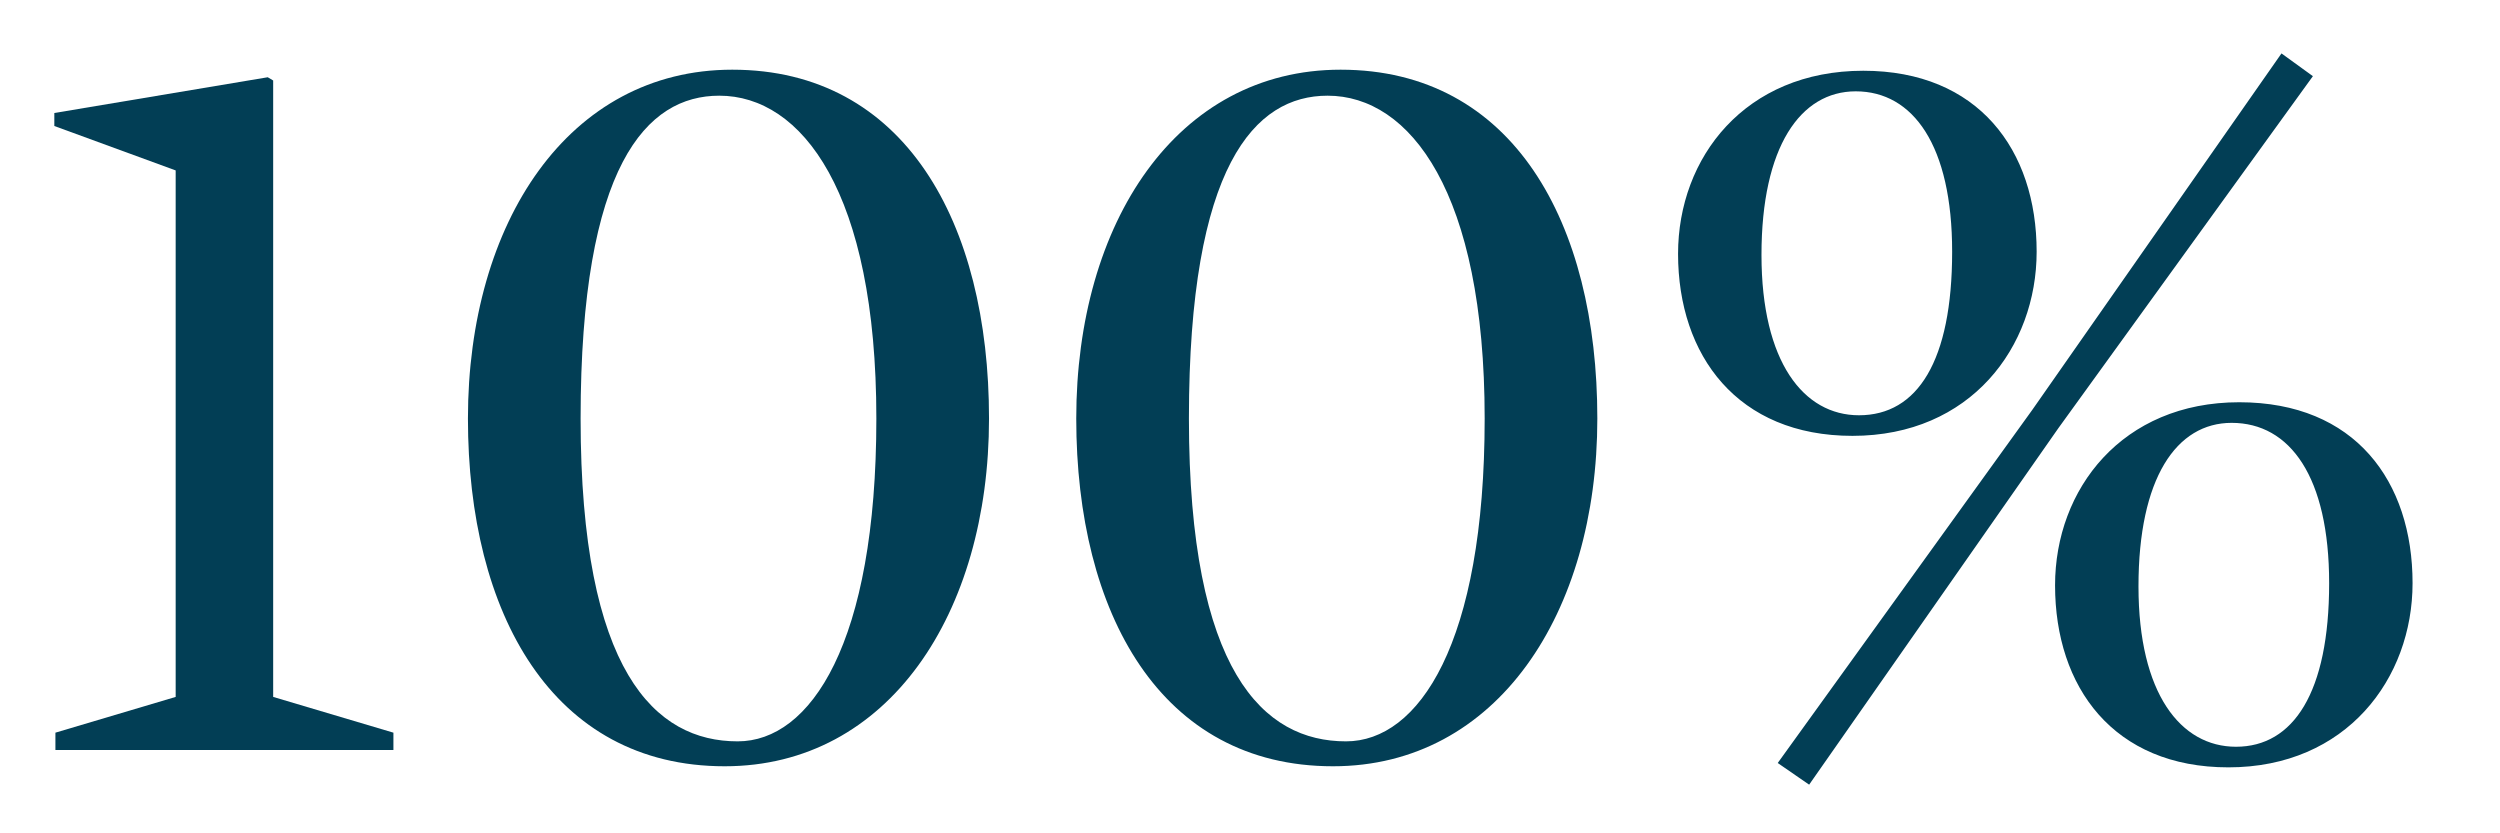
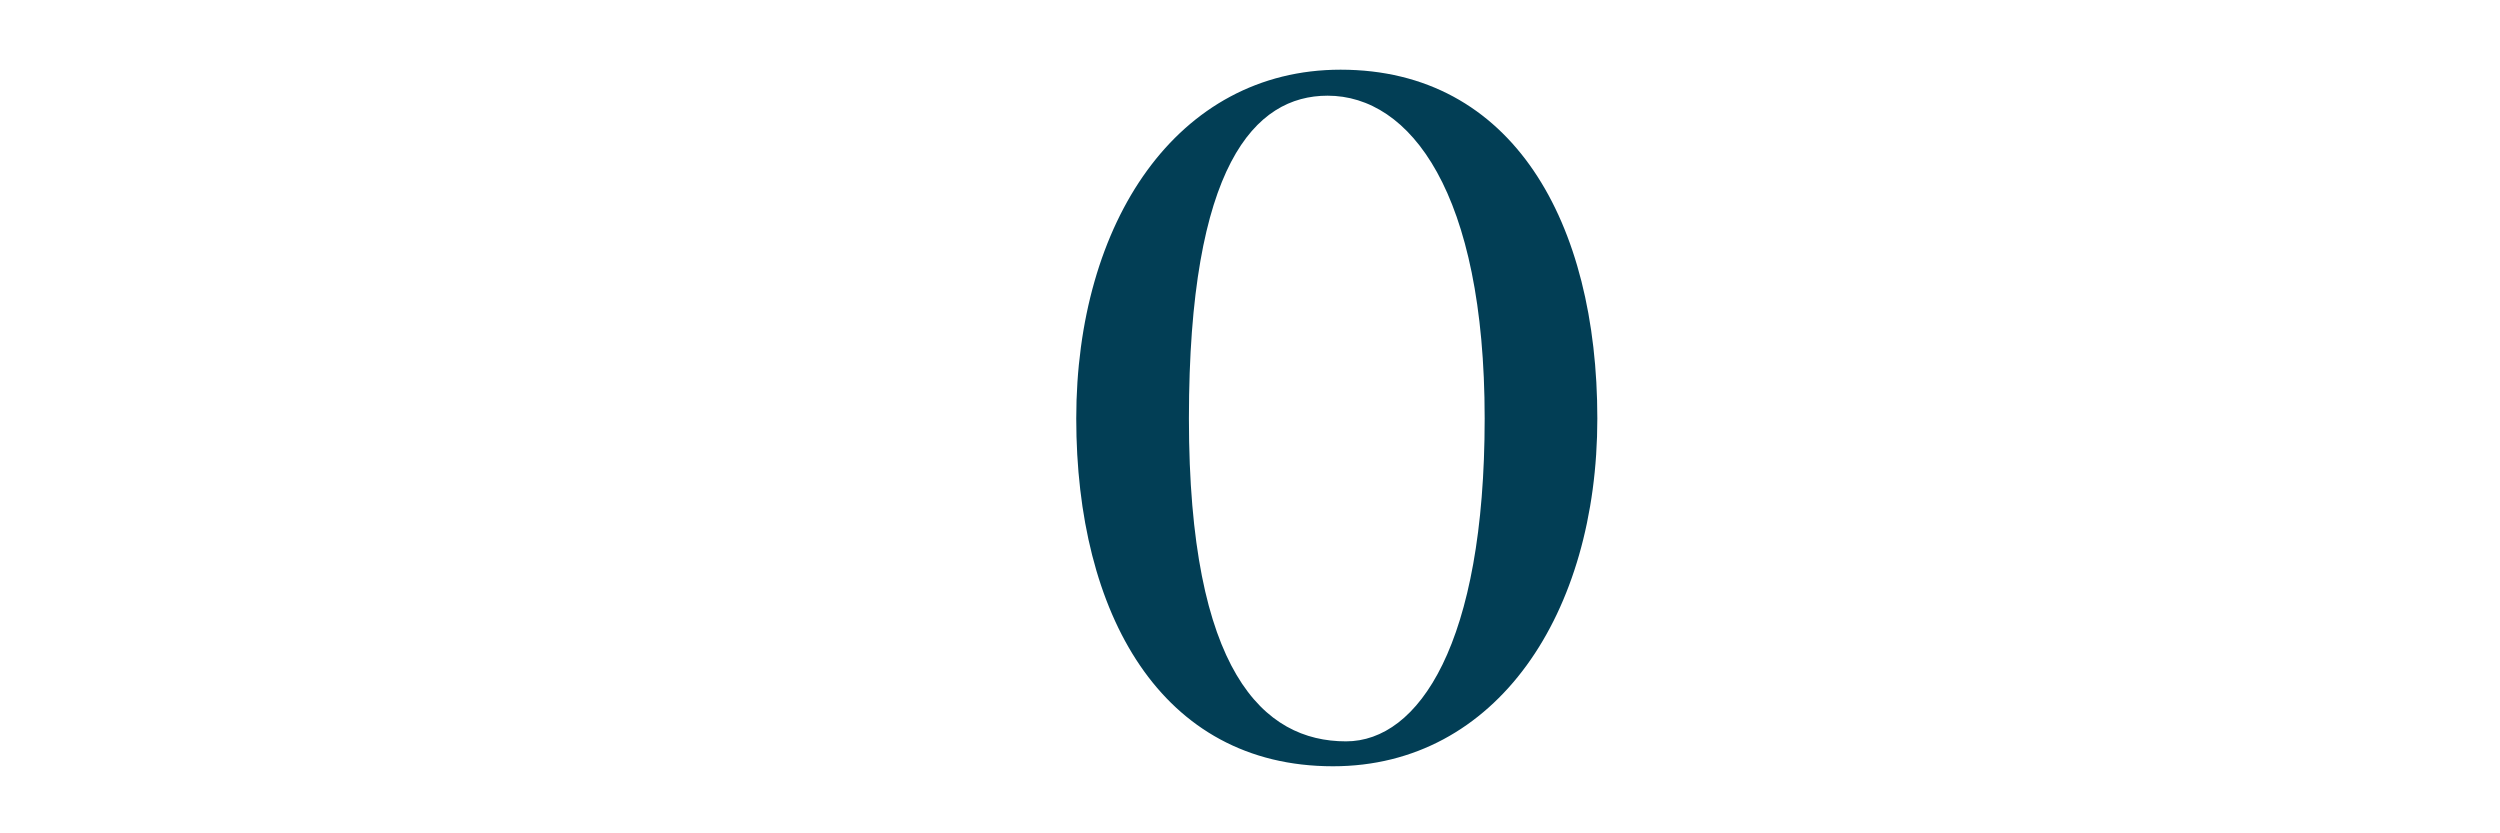
<svg xmlns="http://www.w3.org/2000/svg" fill="none" viewBox="0 0 120 40" height="40" width="120">
  <rect fill="white" height="40" width="120" />
-   <path fill="#023E55" d="M97.759 12.081C97.759 16.657 94.587 20.921 88.919 20.921C83.407 20.921 80.547 17.073 80.547 12.184C80.547 7.556 83.771 3.396 89.439 3.396C94.951 3.396 97.759 7.192 97.759 12.081ZM115.803 27.992C115.803 32.569 112.631 36.833 106.963 36.833C101.451 36.833 98.643 32.984 98.643 28.096C98.643 23.468 101.867 19.308 107.483 19.308C113.047 19.308 115.803 23.105 115.803 27.992ZM102.647 28.148C102.647 33.297 104.675 35.844 107.327 35.844C110.083 35.844 111.799 33.245 111.799 27.992C111.799 22.896 109.927 20.297 107.119 20.297C104.467 20.297 102.647 22.948 102.647 28.148ZM93.703 12.081C93.703 6.984 91.831 4.384 89.075 4.384C86.423 4.384 84.551 7.036 84.551 12.236C84.551 17.384 86.579 19.933 89.231 19.933C92.039 19.933 93.703 17.332 93.703 12.081ZM85.331 36.624L97.551 19.672L109.511 2.564L111.019 3.656L98.799 20.556L86.839 37.664L85.331 36.624Z" />
  <path fill="#023E55" d="M76.672 20.089C76.672 29.449 71.836 36.781 63.984 36.781C55.716 36.781 51.66 29.449 51.66 20.089C51.66 10.677 56.496 3.345 64.348 3.345C72.616 3.345 76.672 10.677 76.672 20.089ZM71.264 20.089C71.264 9.221 67.676 4.593 63.724 4.593C60.24 4.593 57.068 7.921 57.068 20.089C57.068 32.257 60.656 35.585 64.608 35.585C68.092 35.585 71.264 30.905 71.264 20.089Z" />
-   <path fill="#023E55" d="M47.473 20.089C47.473 29.449 42.637 36.781 34.785 36.781C26.517 36.781 22.461 29.449 22.461 20.089C22.461 10.677 27.297 3.345 35.149 3.345C43.417 3.345 47.473 10.677 47.473 20.089ZM42.065 20.089C42.065 9.221 38.477 4.593 34.525 4.593C31.041 4.593 27.869 7.921 27.869 20.089C27.869 32.257 31.457 35.585 35.409 35.585C38.893 35.585 42.065 30.905 42.065 20.089Z" />
-   <path fill="#023E55" d="M13.112 33.452L18.884 35.168V36H2.66V35.168L8.432 33.452V8.18L2.608 6.048V5.424L12.852 3.708L13.112 3.864V33.452Z" />
</svg>